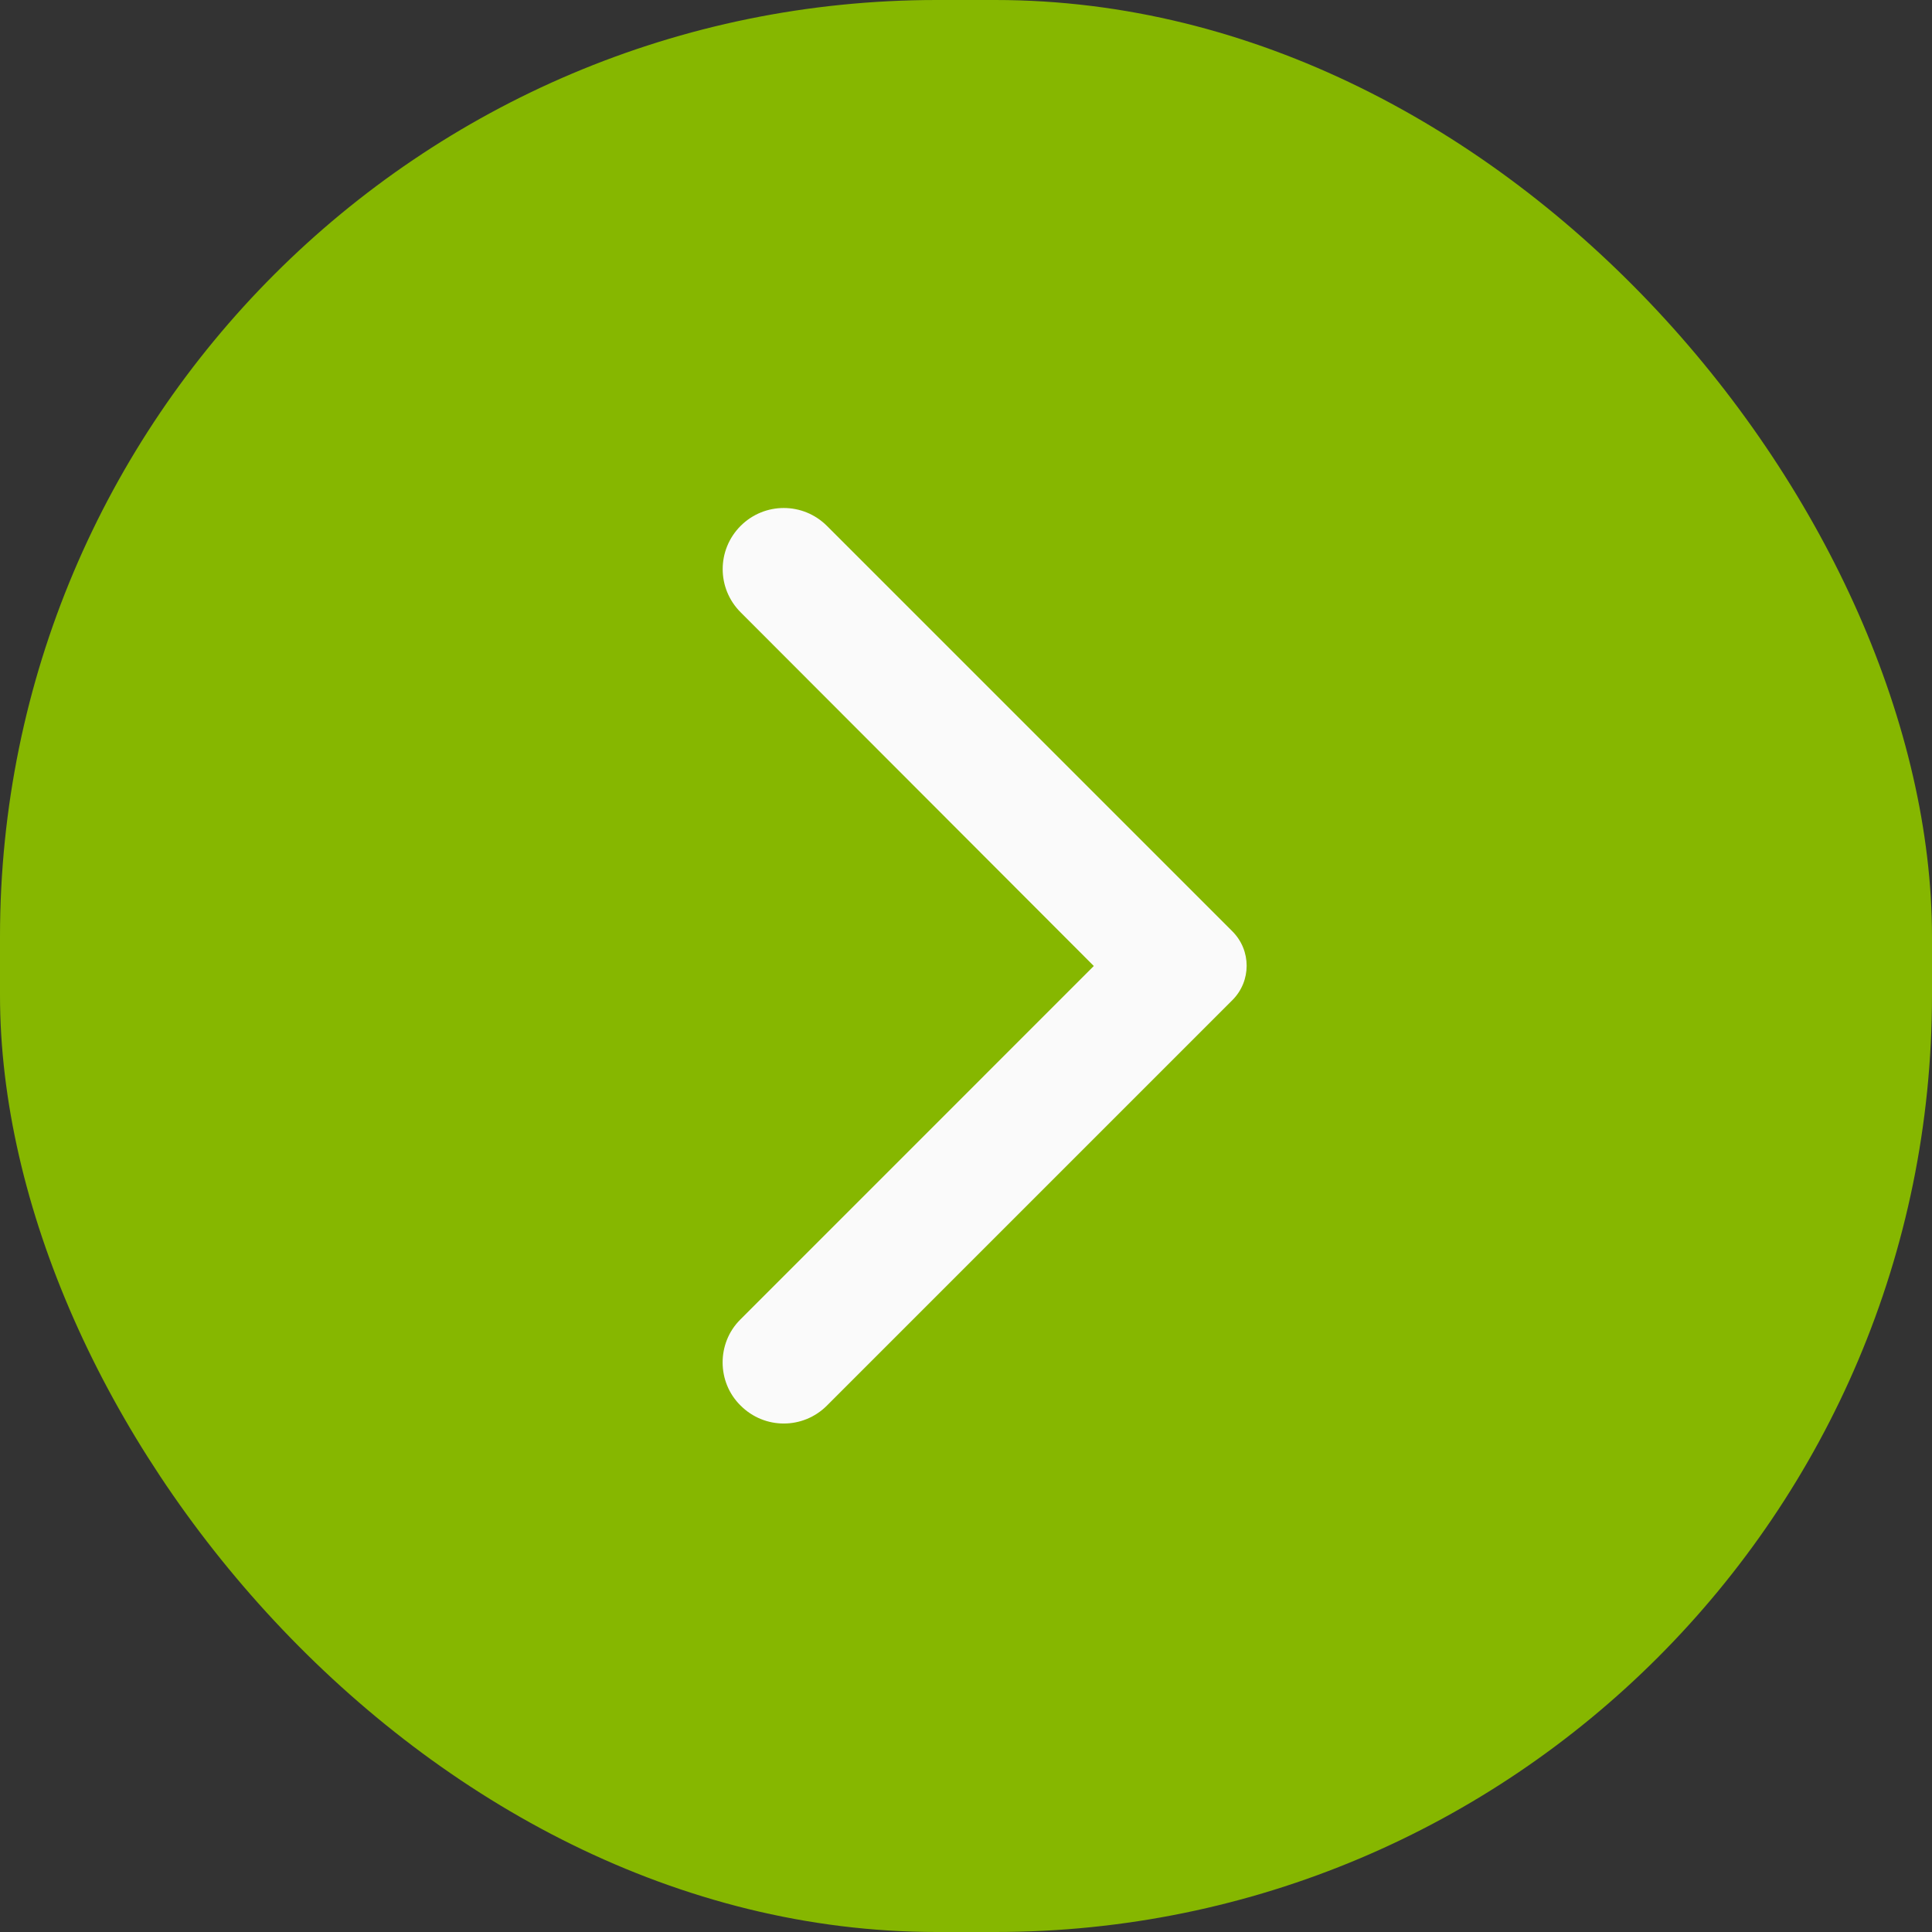
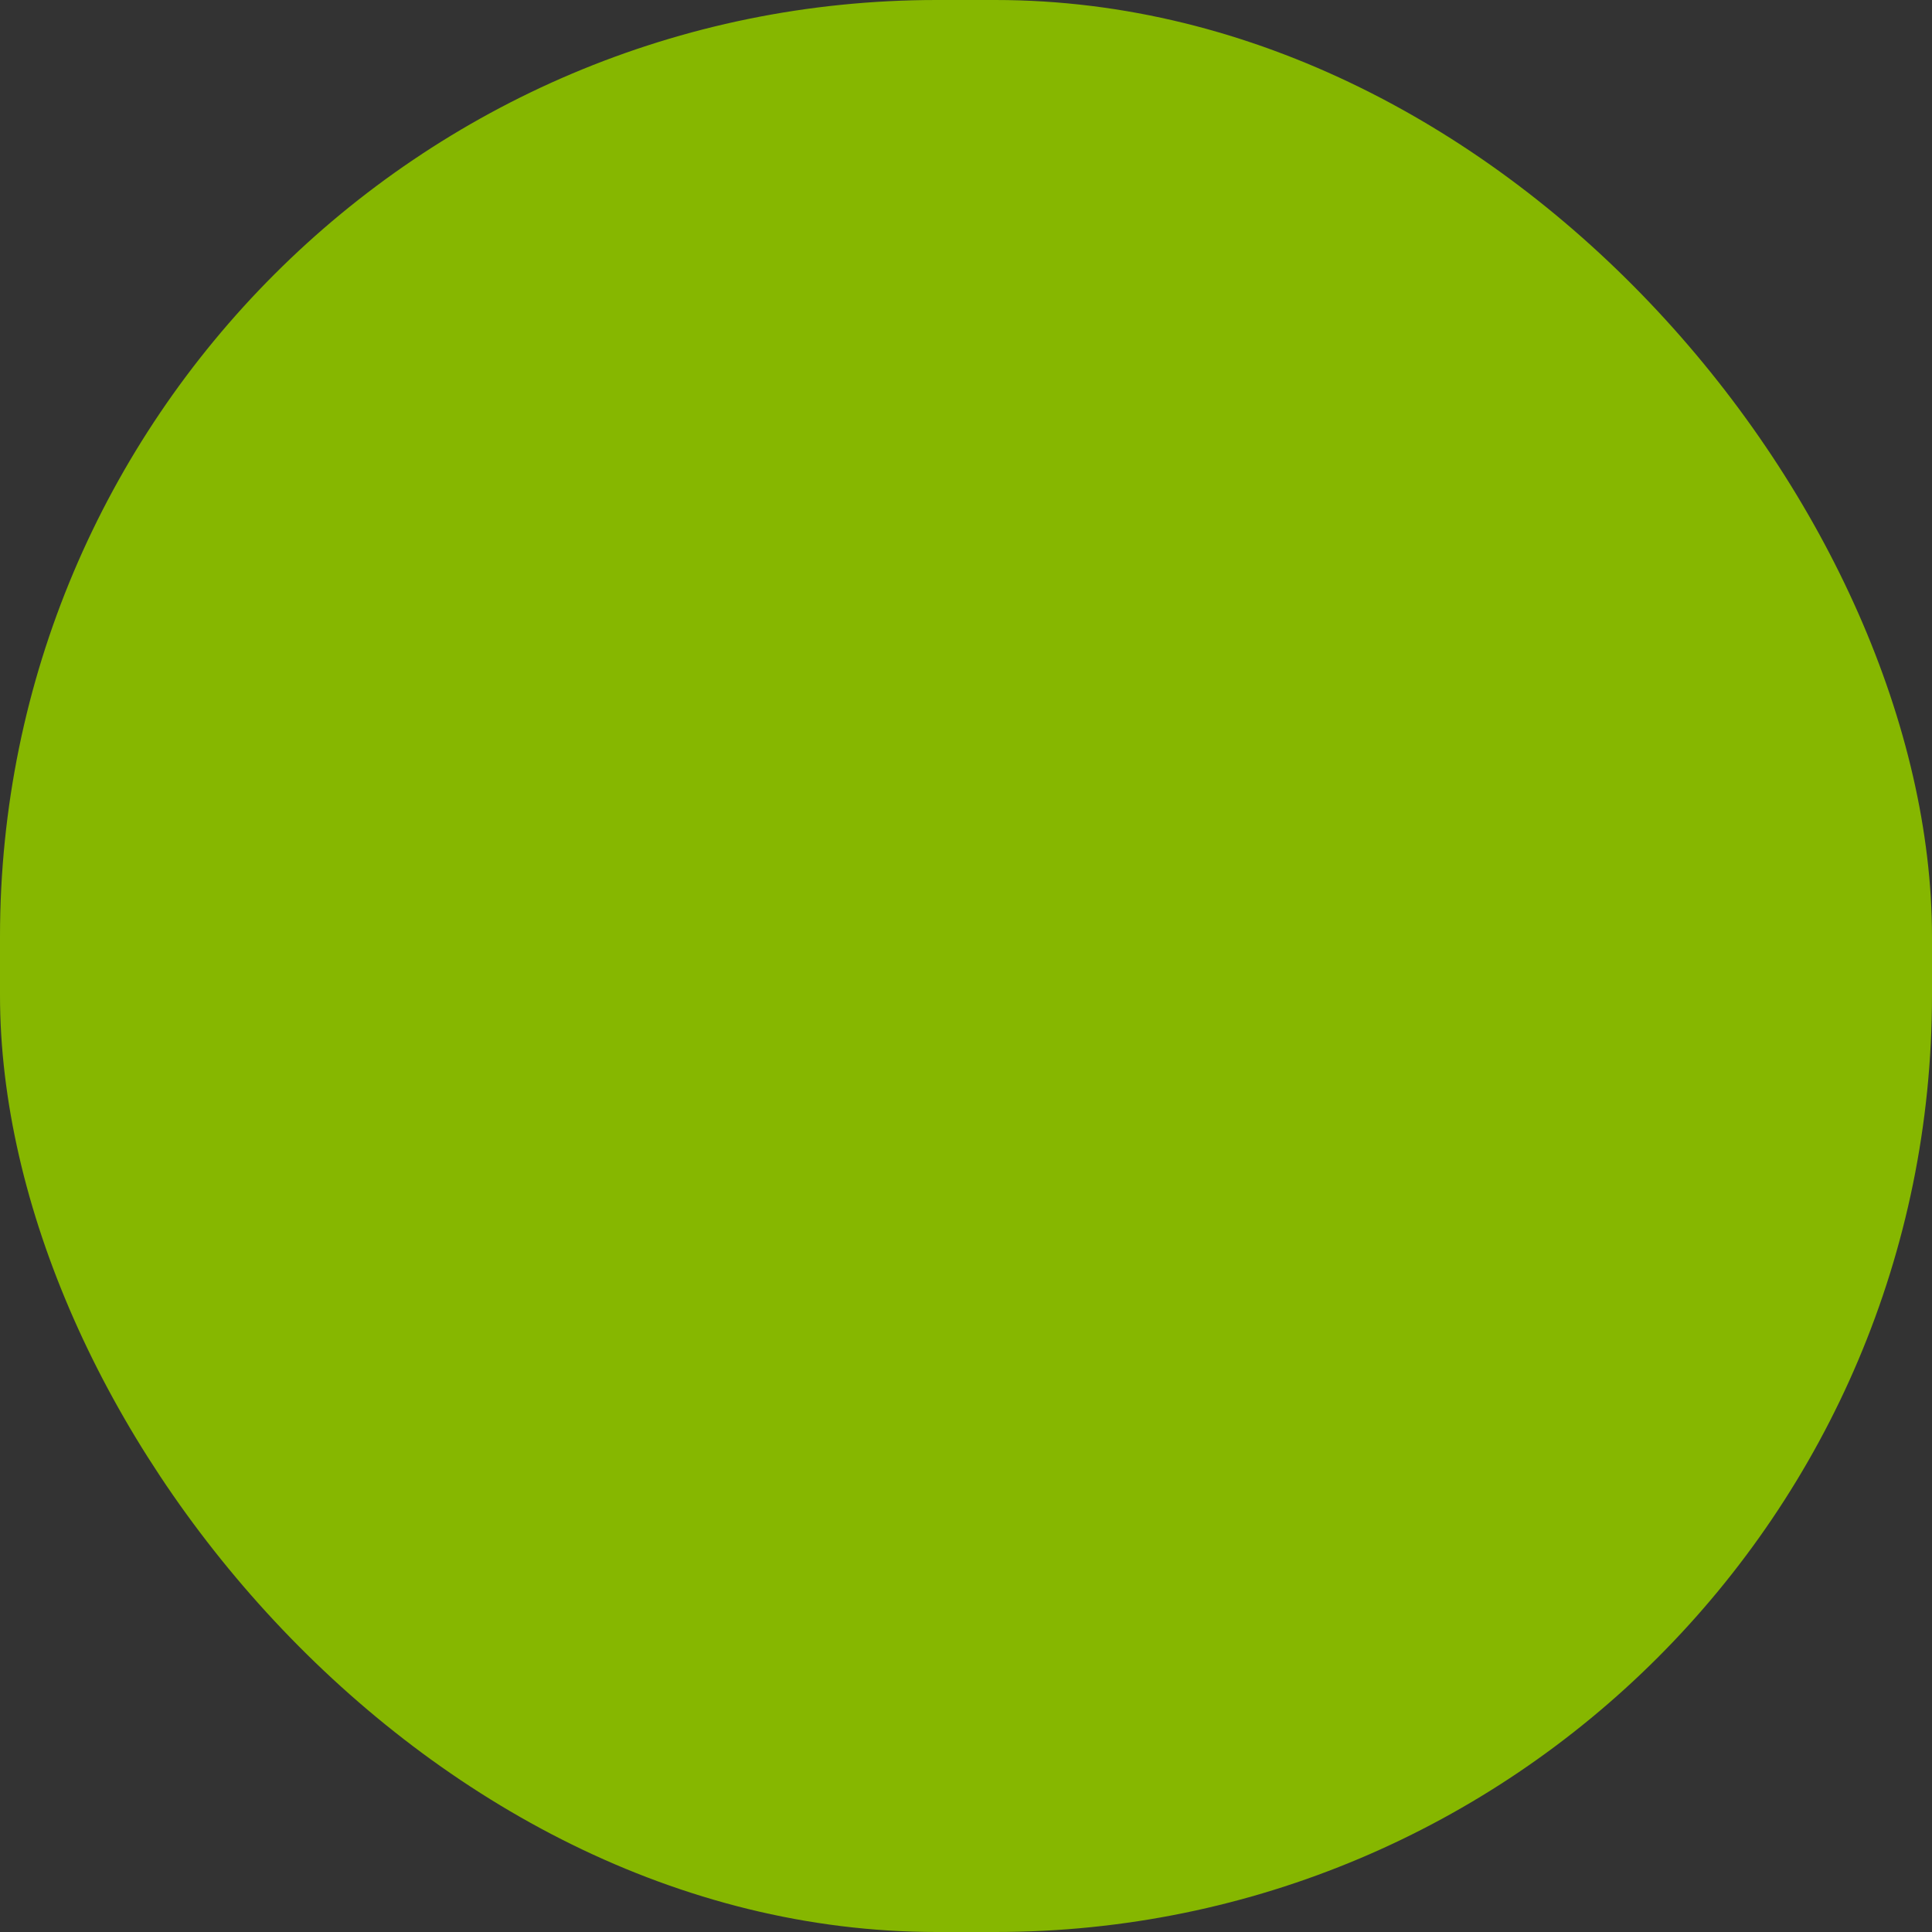
<svg xmlns="http://www.w3.org/2000/svg" width="33" height="33" viewBox="0 0 33 33" fill="none">
  <rect x="0" y="0" width="33" height="33" fill="#333333" stroke="none" />
  <rect x="33" y="33" width="33" height="33" rx="16" transform="rotate(-180 33 33)" fill="#86B700" />
-   <path d="M12.65 24.008C13.058 24.417 13.717 24.417 14.125 24.008L21.05 17.083C21.375 16.758 21.375 16.233 21.05 15.908L14.125 8.983C13.717 8.575 13.058 8.575 12.65 8.983C12.242 9.392 12.242 10.05 12.65 10.458L18.683 16.5L12.642 22.542C12.242 22.942 12.242 23.608 12.65 24.008Z" fill="#FAFAFA" />
</svg>